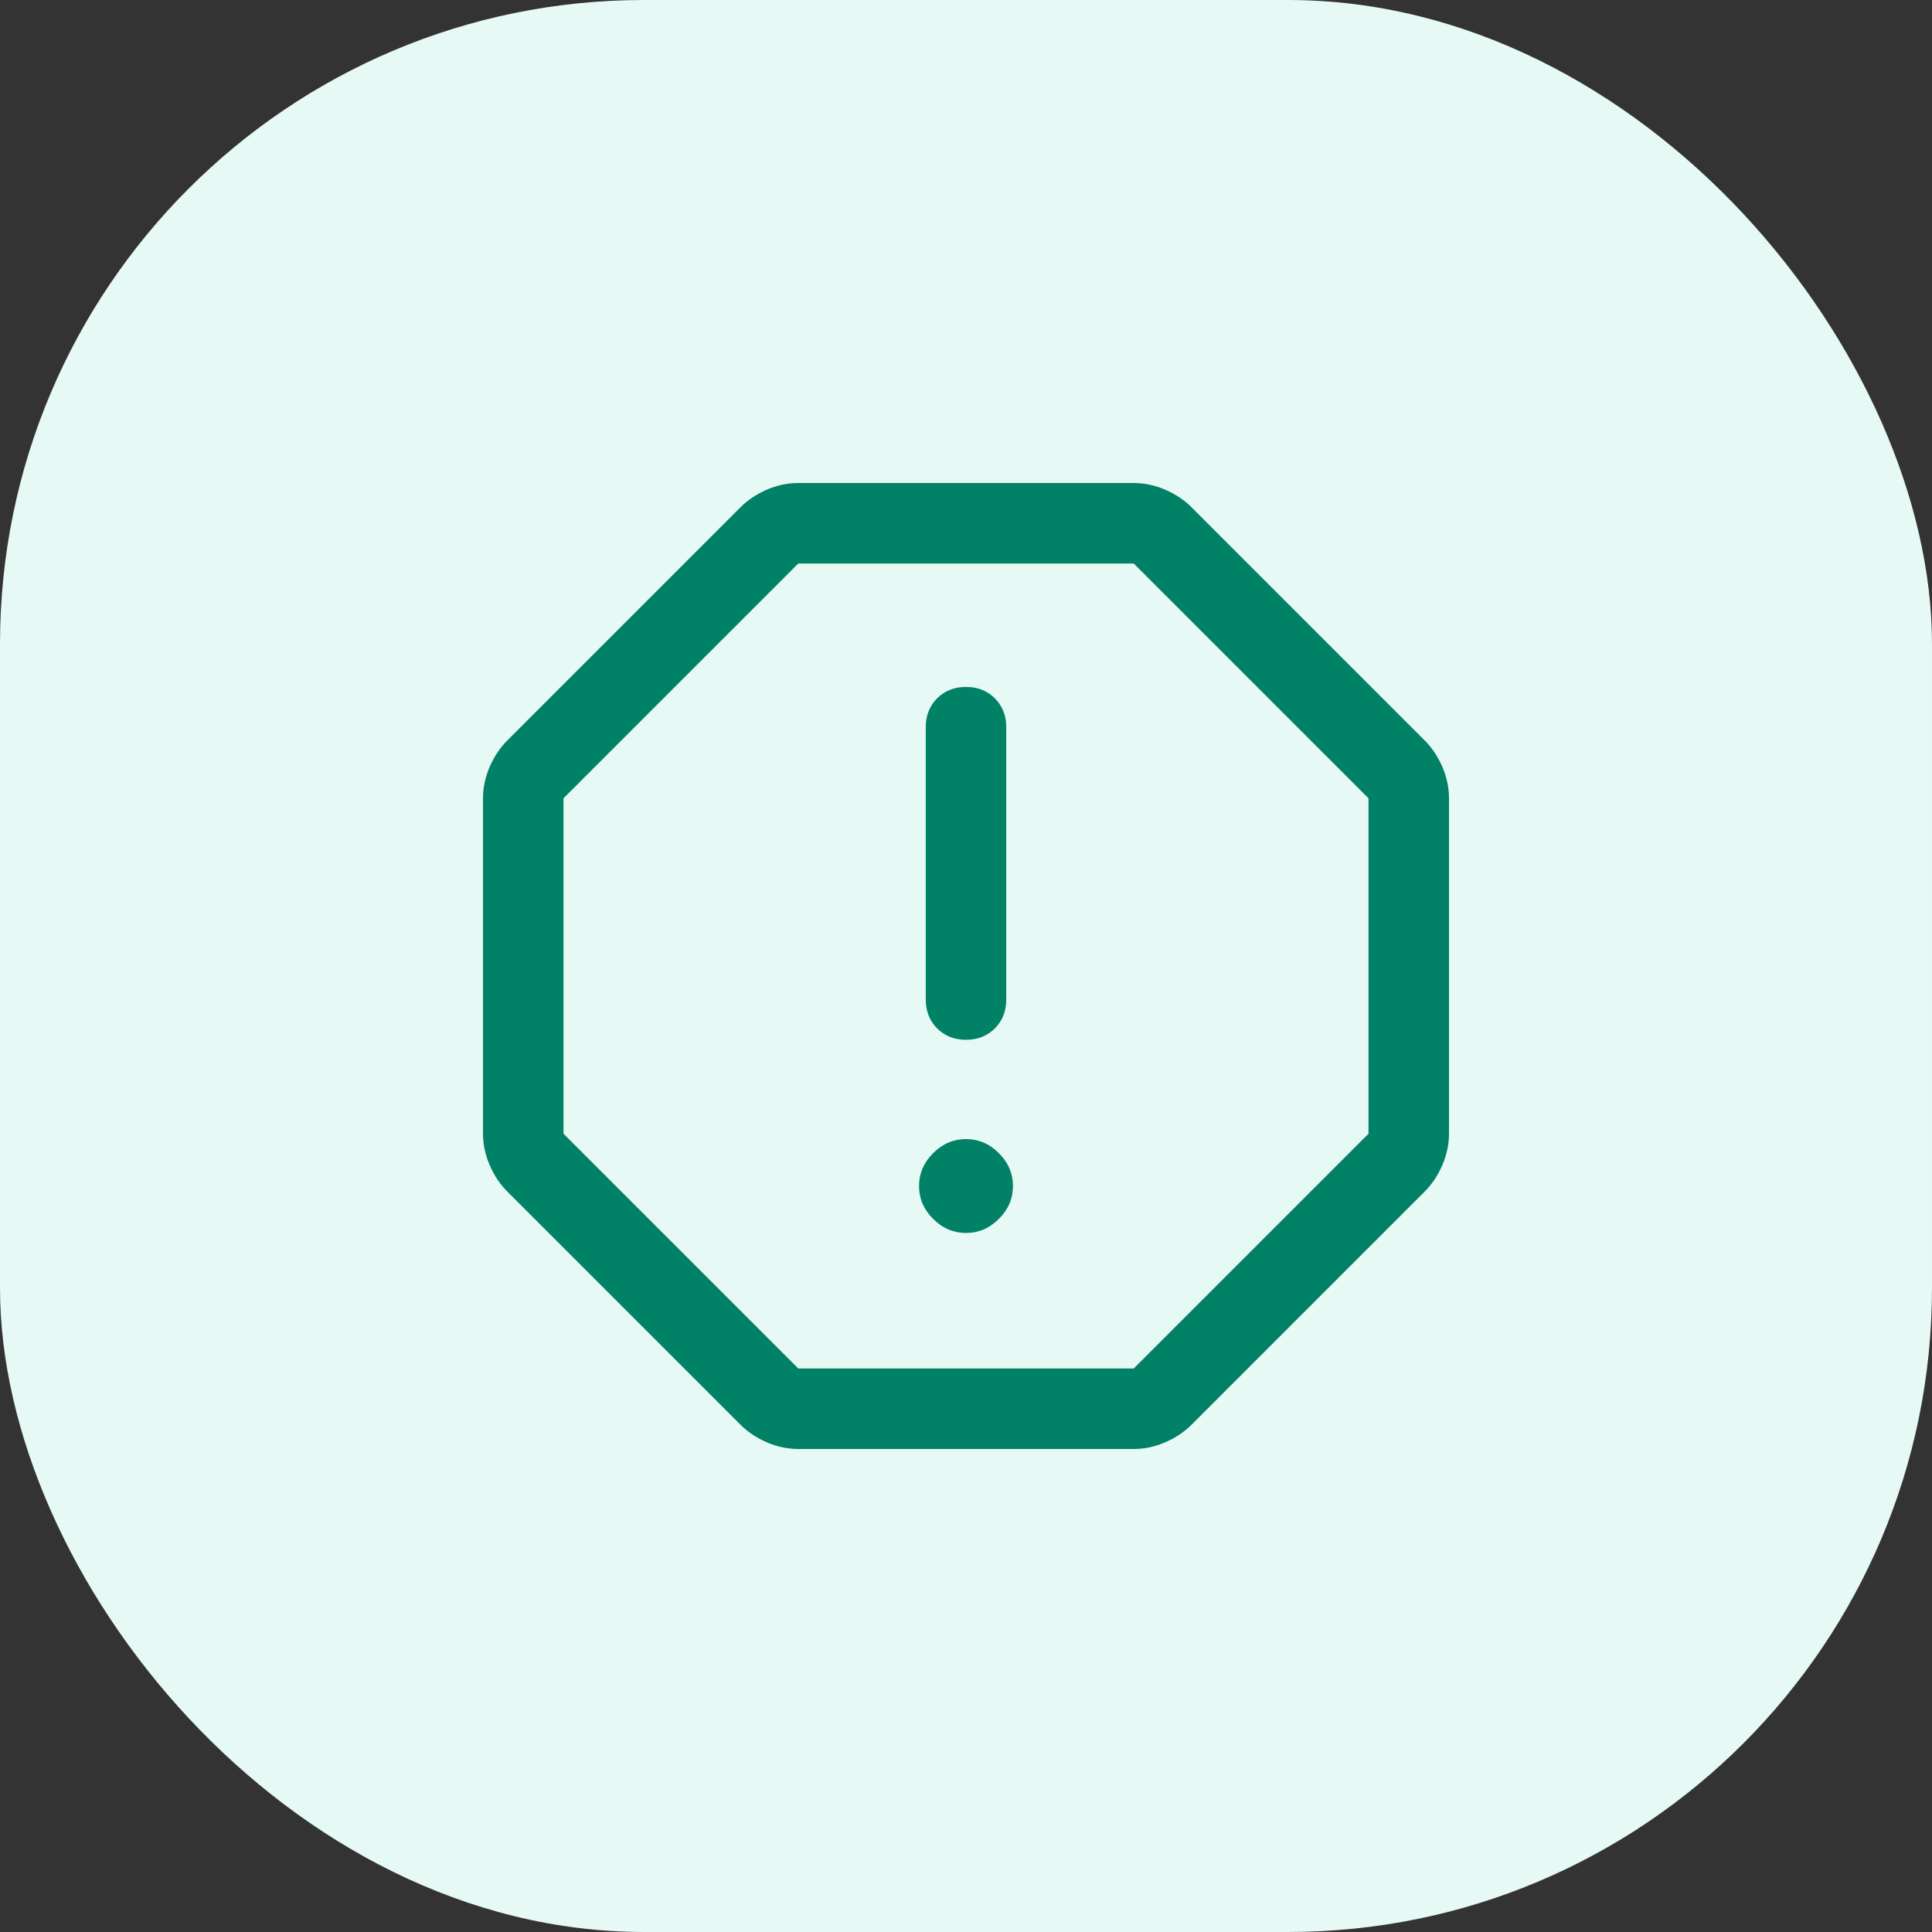
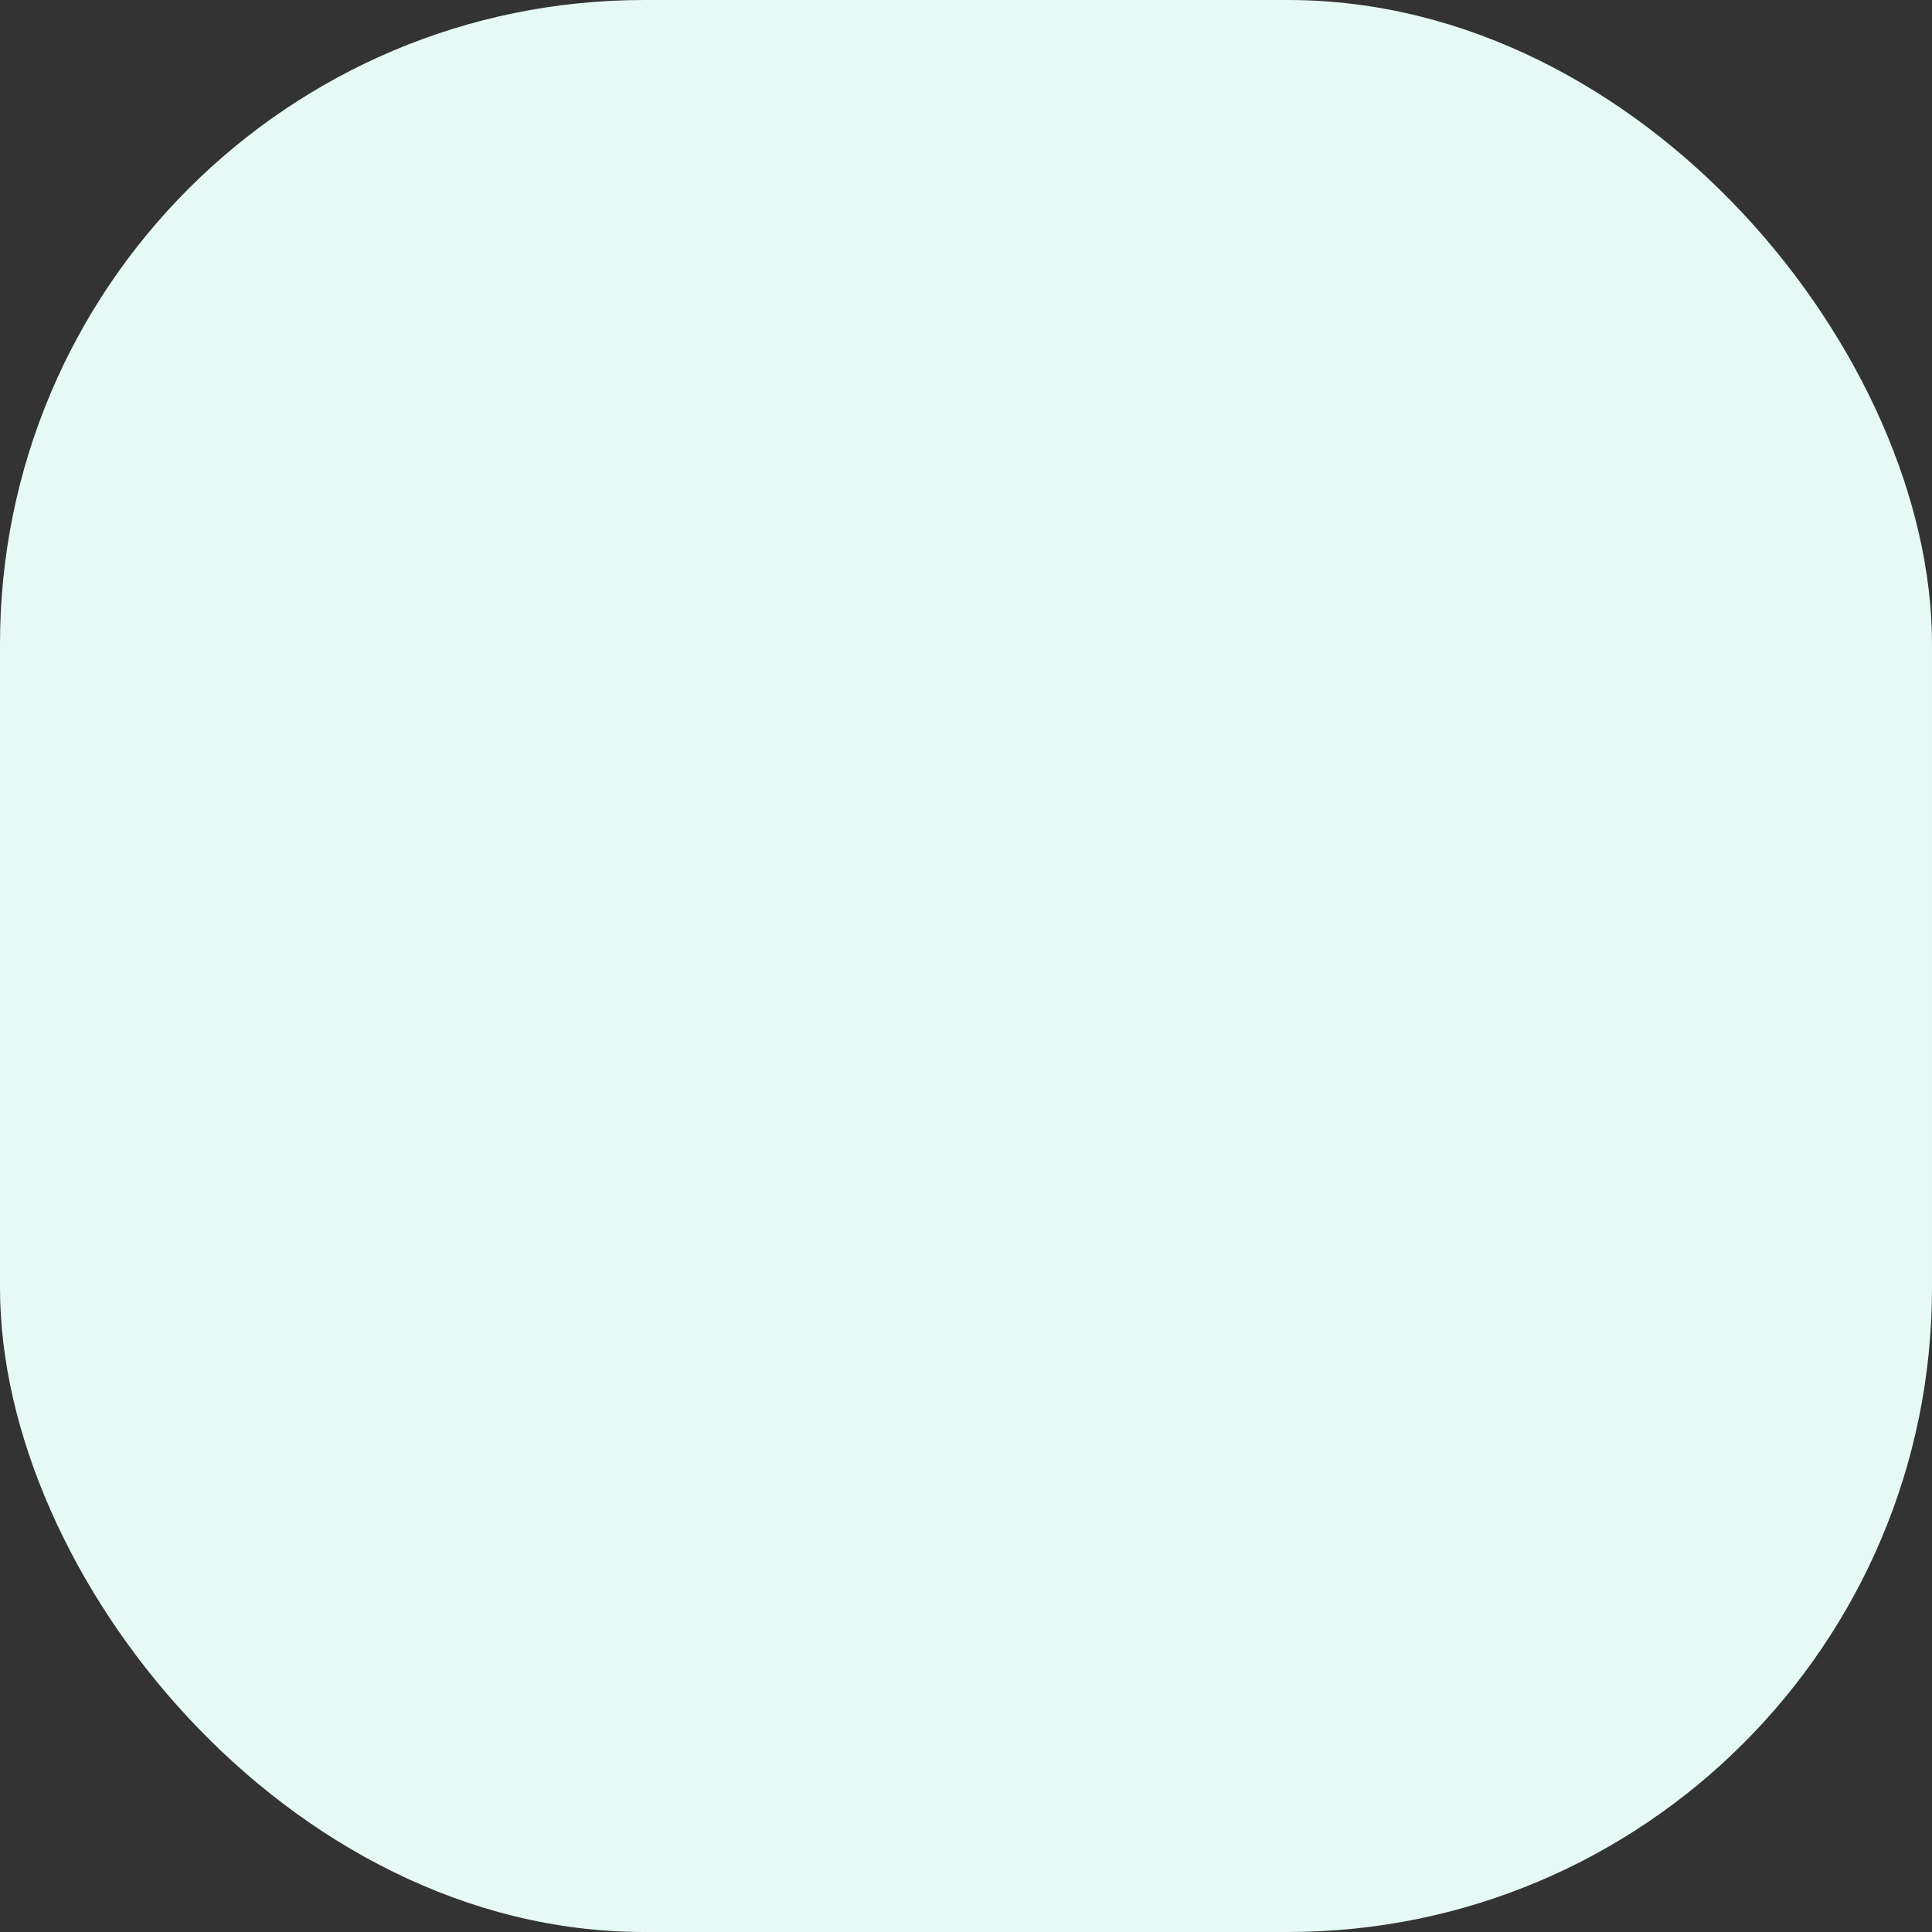
<svg xmlns="http://www.w3.org/2000/svg" width="36" height="36" viewBox="0 0 36 36" fill="none">
  <rect x="0" y="0" width="36" height="36" fill="#333333" stroke="none" />
  <rect width="36" height="36" rx="12" fill="#E6F9F5" />
-   <path d="M14.875 27C14.675 27 14.479 26.958 14.287 26.875C14.096 26.792 13.933 26.683 13.8 26.55L9.45 22.2C9.317 22.067 9.208 21.904 9.125 21.712C9.042 21.521 9 21.325 9 21.125V14.875C9 14.675 9.042 14.479 9.125 14.287C9.208 14.096 9.317 13.933 9.45 13.8L13.8 9.45C13.933 9.317 14.096 9.208 14.287 9.125C14.479 9.042 14.675 9 14.875 9H21.125C21.325 9 21.521 9.042 21.712 9.125C21.904 9.208 22.067 9.317 22.2 9.45L26.55 13.8C26.683 13.933 26.792 14.096 26.875 14.287C26.958 14.479 27 14.675 27 14.875V21.125C27 21.325 26.958 21.521 26.875 21.712C26.792 21.904 26.683 22.067 26.55 22.2L22.2 26.55C22.067 26.683 21.904 26.792 21.712 26.875C21.521 26.958 21.325 27 21.125 27H14.875ZM18 22.975C18.233 22.975 18.438 22.887 18.613 22.712C18.788 22.538 18.875 22.333 18.875 22.1C18.875 21.867 18.788 21.663 18.613 21.488C18.438 21.312 18.233 21.225 18 21.225C17.767 21.225 17.562 21.312 17.387 21.488C17.212 21.663 17.125 21.867 17.125 22.1C17.125 22.333 17.212 22.538 17.387 22.712C17.562 22.887 17.767 22.975 18 22.975ZM18 19.375C18.217 19.375 18.396 19.304 18.538 19.163C18.679 19.021 18.75 18.842 18.75 18.625V13.55C18.75 13.333 18.679 13.154 18.538 13.012C18.396 12.871 18.217 12.8 18 12.8C17.783 12.8 17.604 12.871 17.462 13.012C17.321 13.154 17.25 13.333 17.25 13.55V18.625C17.25 18.842 17.321 19.021 17.462 19.163C17.604 19.304 17.783 19.375 18 19.375ZM14.875 25.5H21.125L25.5 21.125V14.875L21.125 10.5H14.875L10.5 14.875V21.125L14.875 25.5Z" fill="#018267" />
</svg>